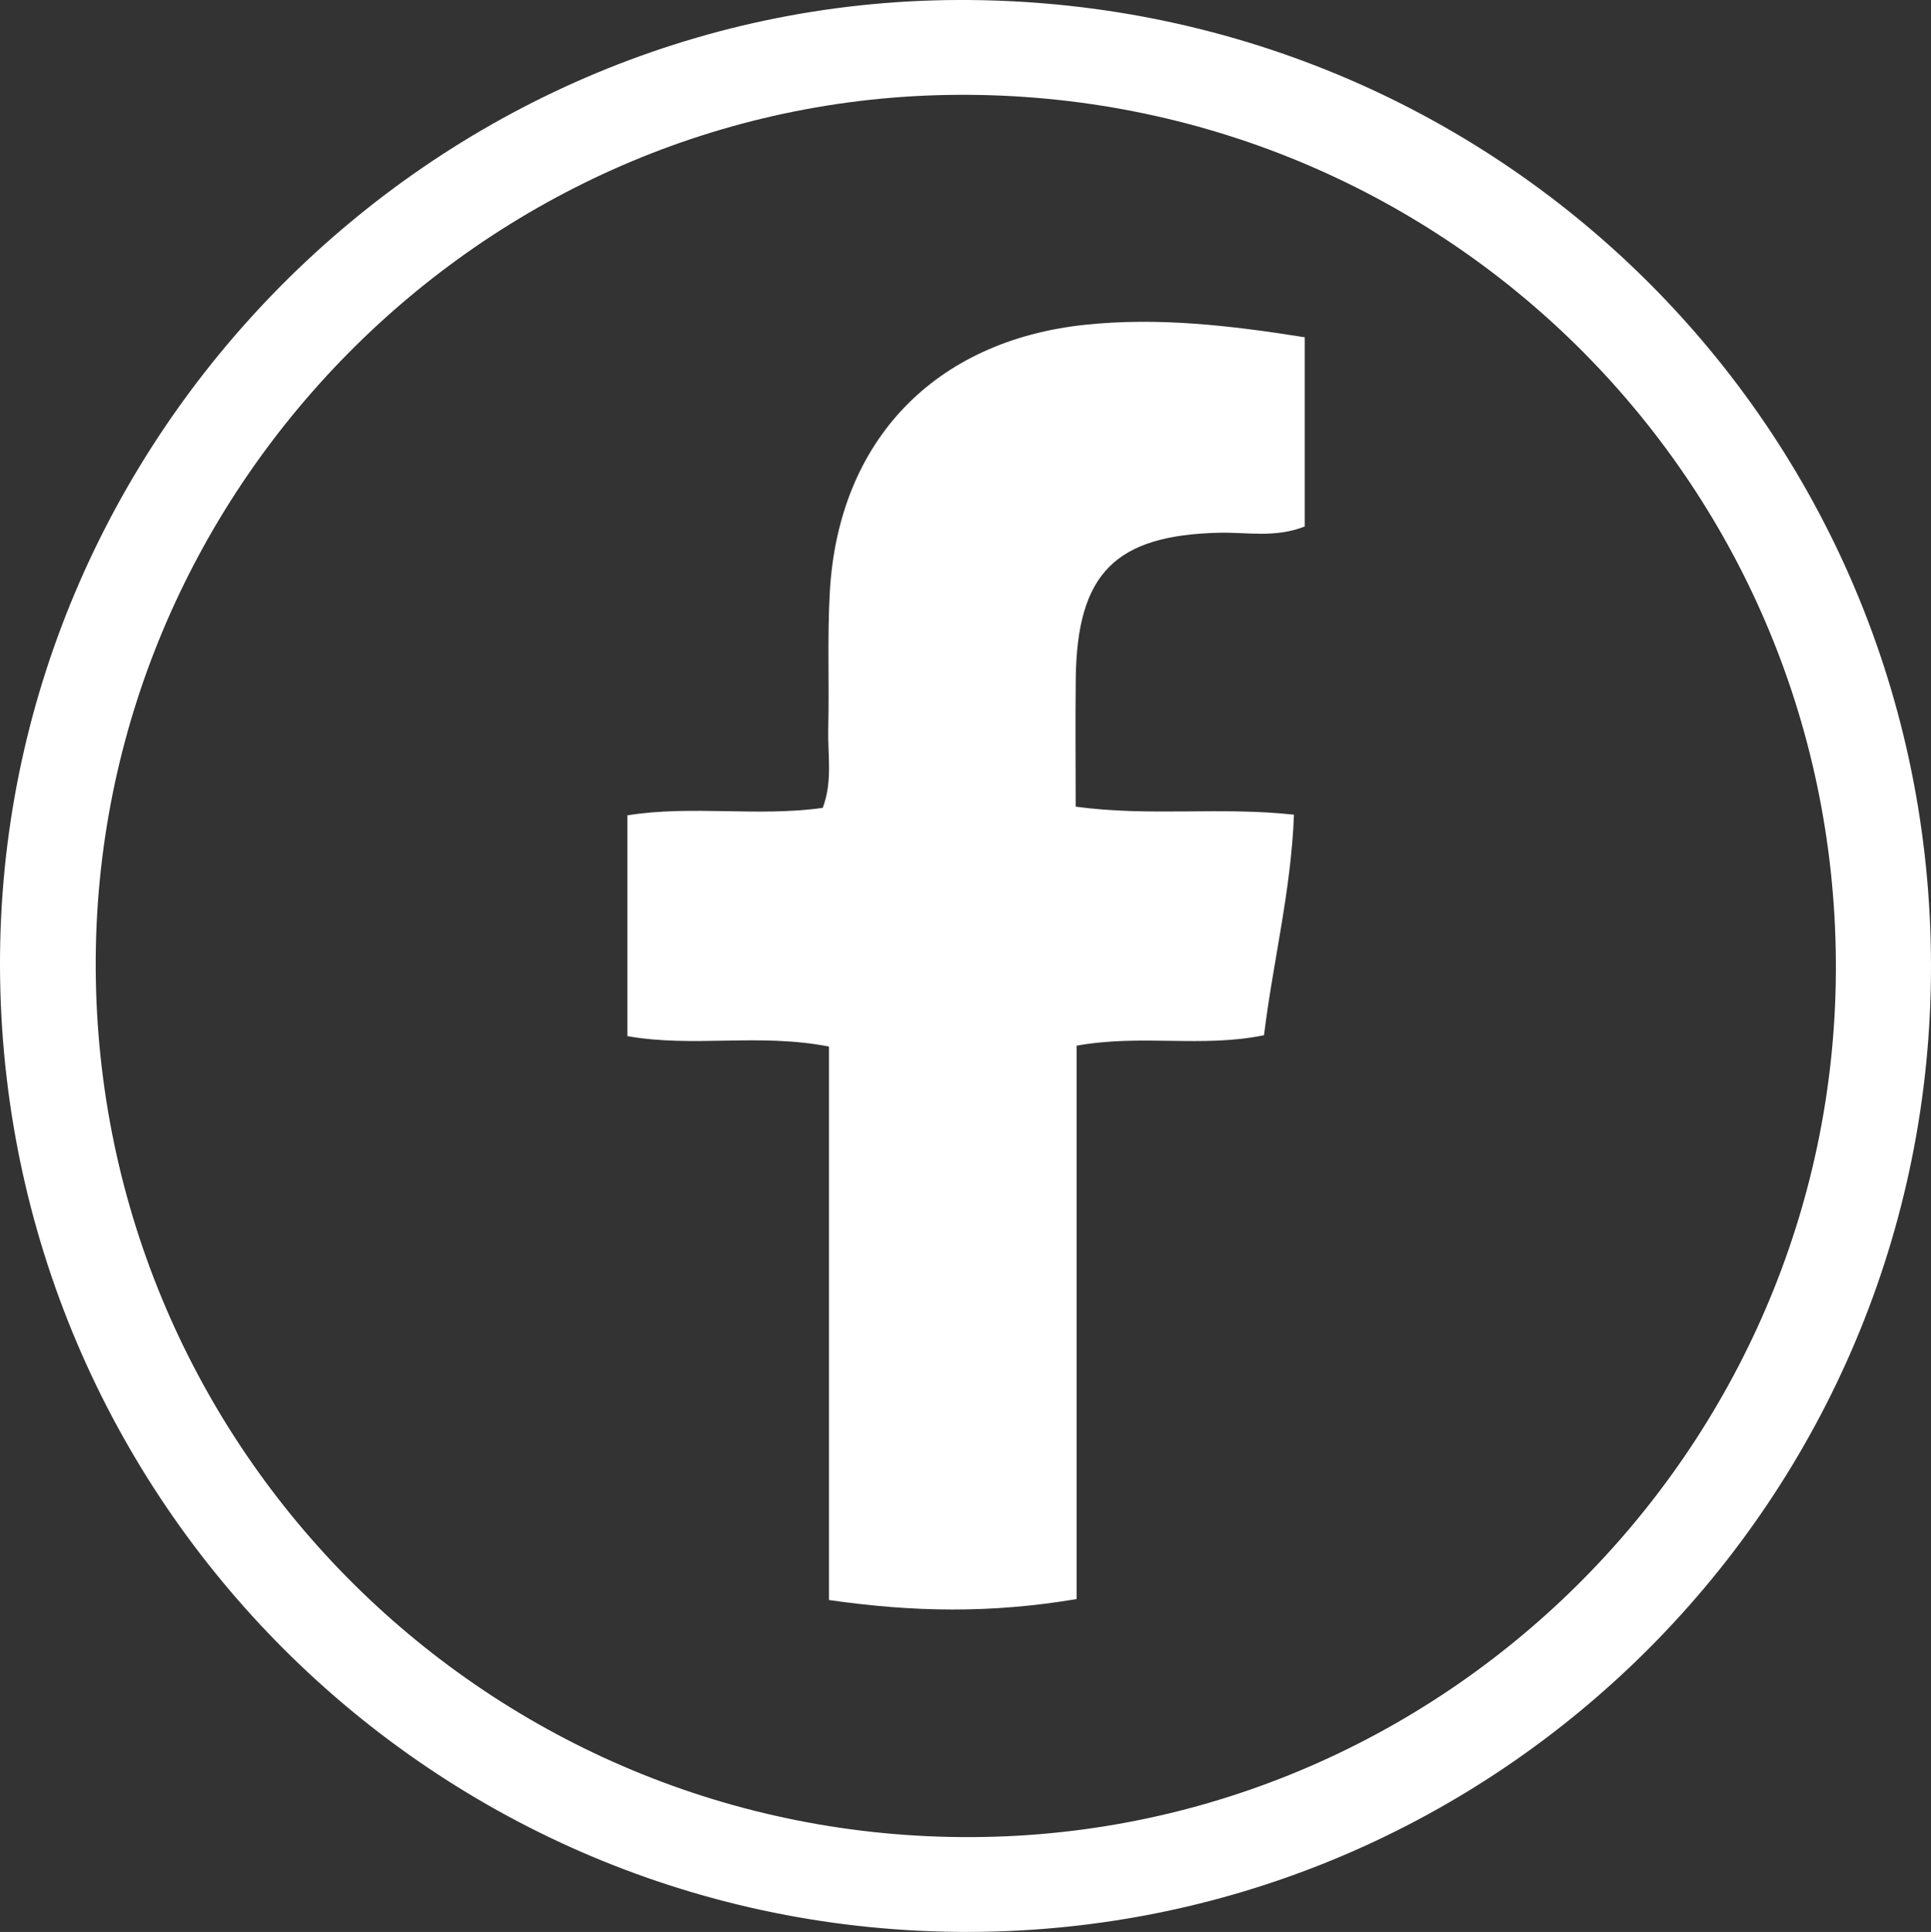
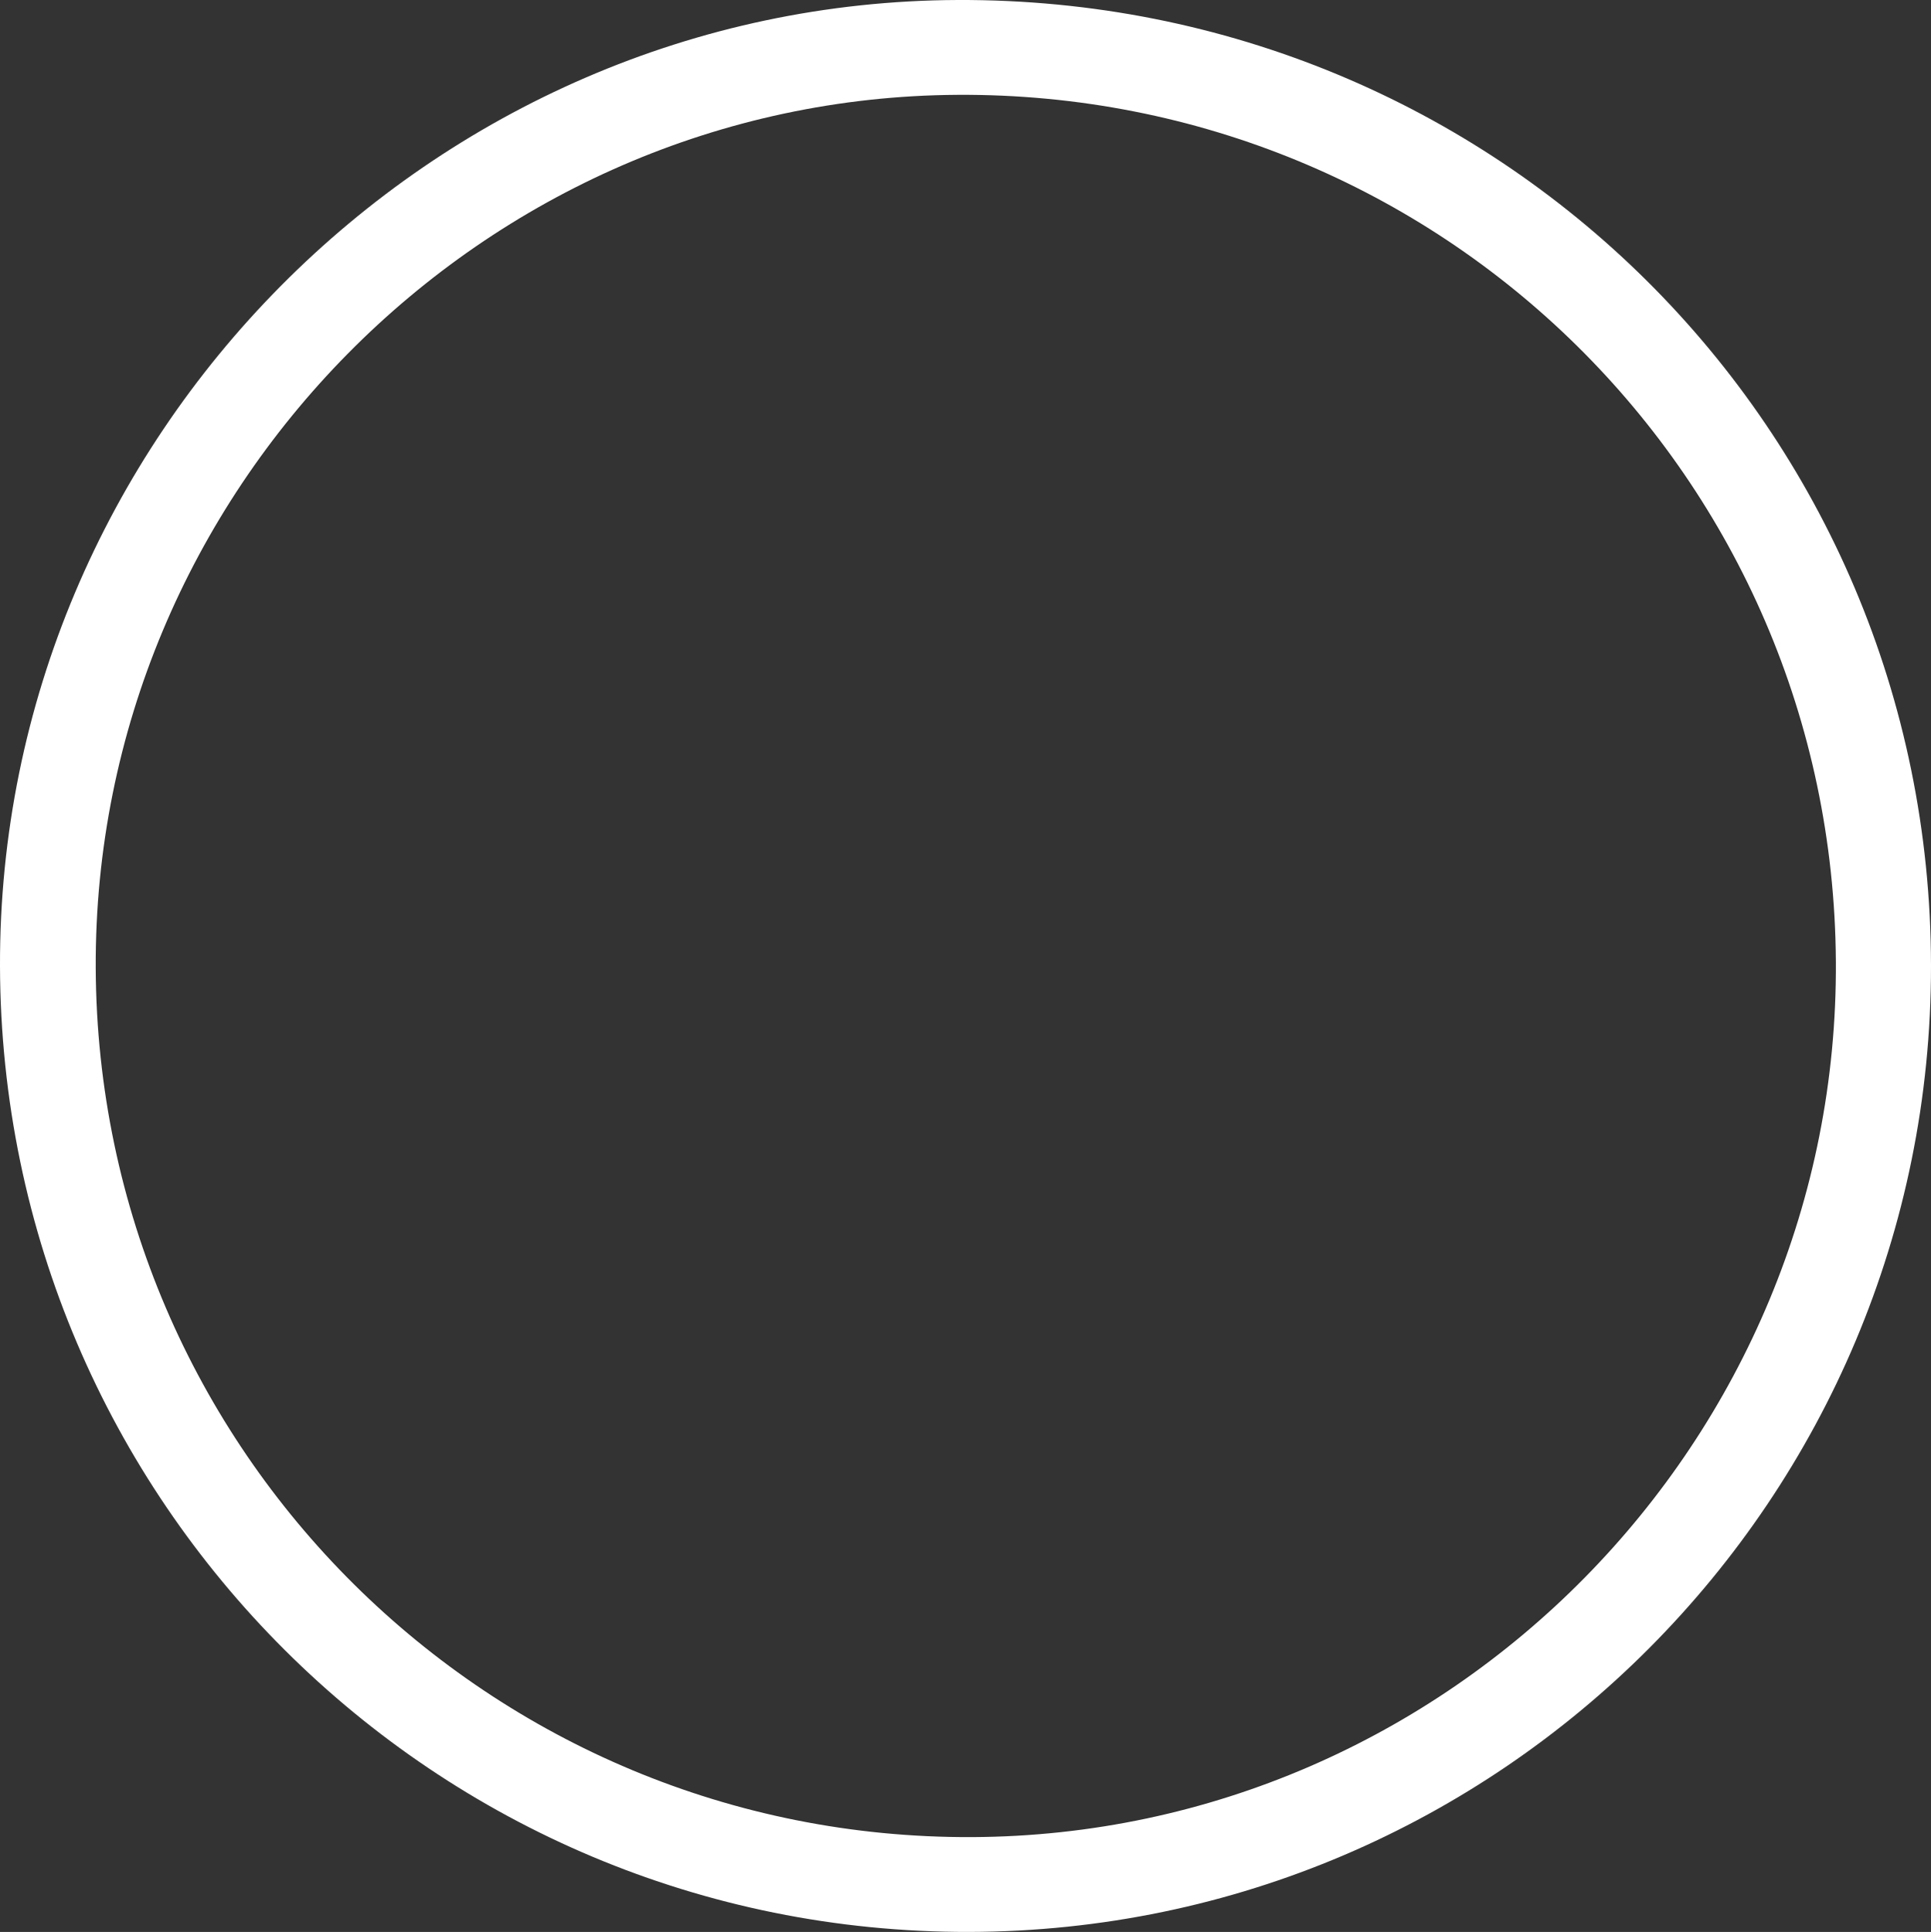
<svg xmlns="http://www.w3.org/2000/svg" id="Layer_2" data-name="Layer 2" viewBox="0 0 1364.37 1364.87">
  <rect x="0" y="0" width="1364.37" height="1364.87" fill="#333333" stroke="none" />
  <defs>
    <style>
      .cls-1 {
        fill: #fff;
      }
    </style>
  </defs>
  <g id="Layer_1-2" data-name="Layer 1">
    <g>
      <path class="cls-1" d="M0,682.62C-1.09,309.75,304.56,1.43,676.71,0c381.06-1.46,687.24,302.24,687.66,682.08.42,375.99-304.14,681.95-679.64,682.78C307.34,1365.69,1.11,1060.58,0,682.62ZM67.63,683.87c1.52,340.82,278.62,615.57,619.27,614.01,337.61-1.55,612.52-280.34,610.26-618.88-2.27-341.32-278.87-614.05-620.69-612C340.82,69,66.14,347.31,67.63,683.87Z" />
-       <path class="cls-1" d="M921.89,238.29v133.65c-20.87,8.25-40.95,3.96-60.55,4.43-73.38,1.76-100.32,28.7-101.25,102.95-.37,29.56-.06,59.14-.06,90.57,52.65,7.14,102.17-.07,154.24,5.67-2.01,53.58-14.78,103.7-21.16,155.8-43.77,9.02-86.25-.89-132.43,7.38v390.96c-60.02,10.14-115.06,9.32-174.95.68v-391.01c-49.47-9.68-95.67.95-142.43-7.38v-155.98c45.76-7.33,91.74,1.22,138.02-5.28,7.13-18.94,3.44-37.65,3.88-55.83.79-32.31-.72-64.72,1.13-96.96,6.15-106.82,74.1-177.35,180.59-188.52,51.11-5.36,101.57.35,154.96,8.85Z" />
    </g>
  </g>
</svg>